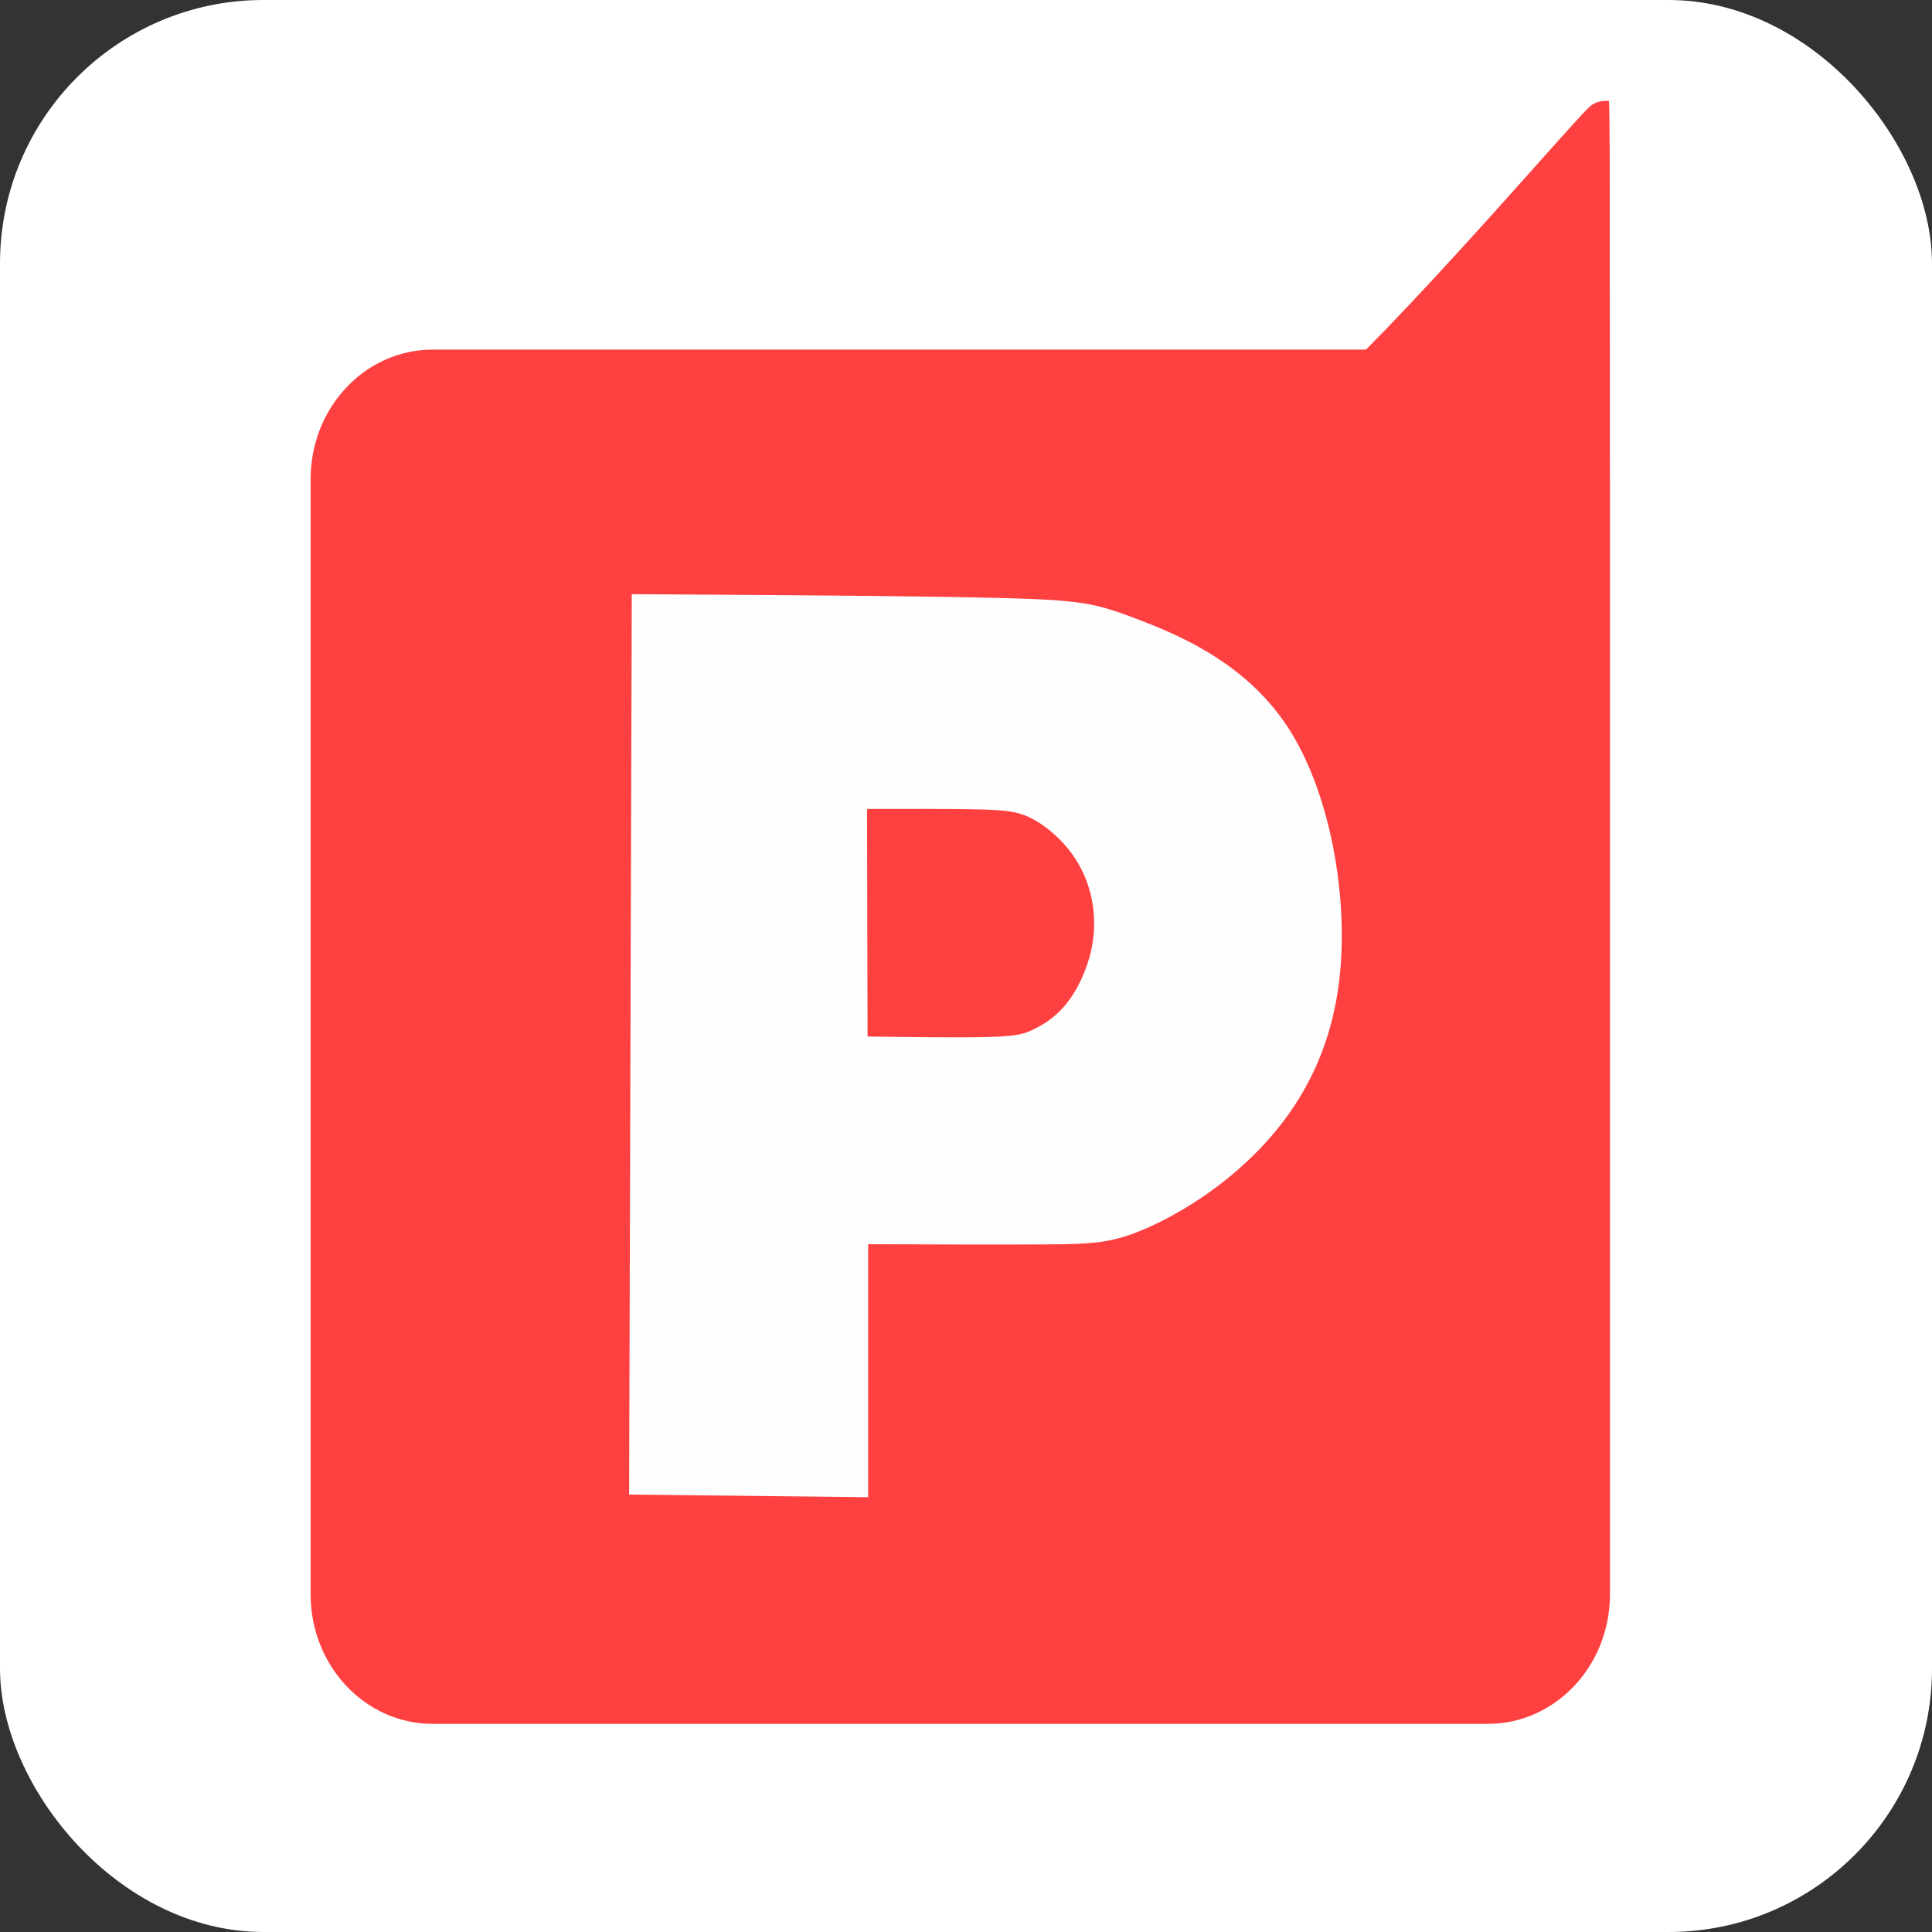
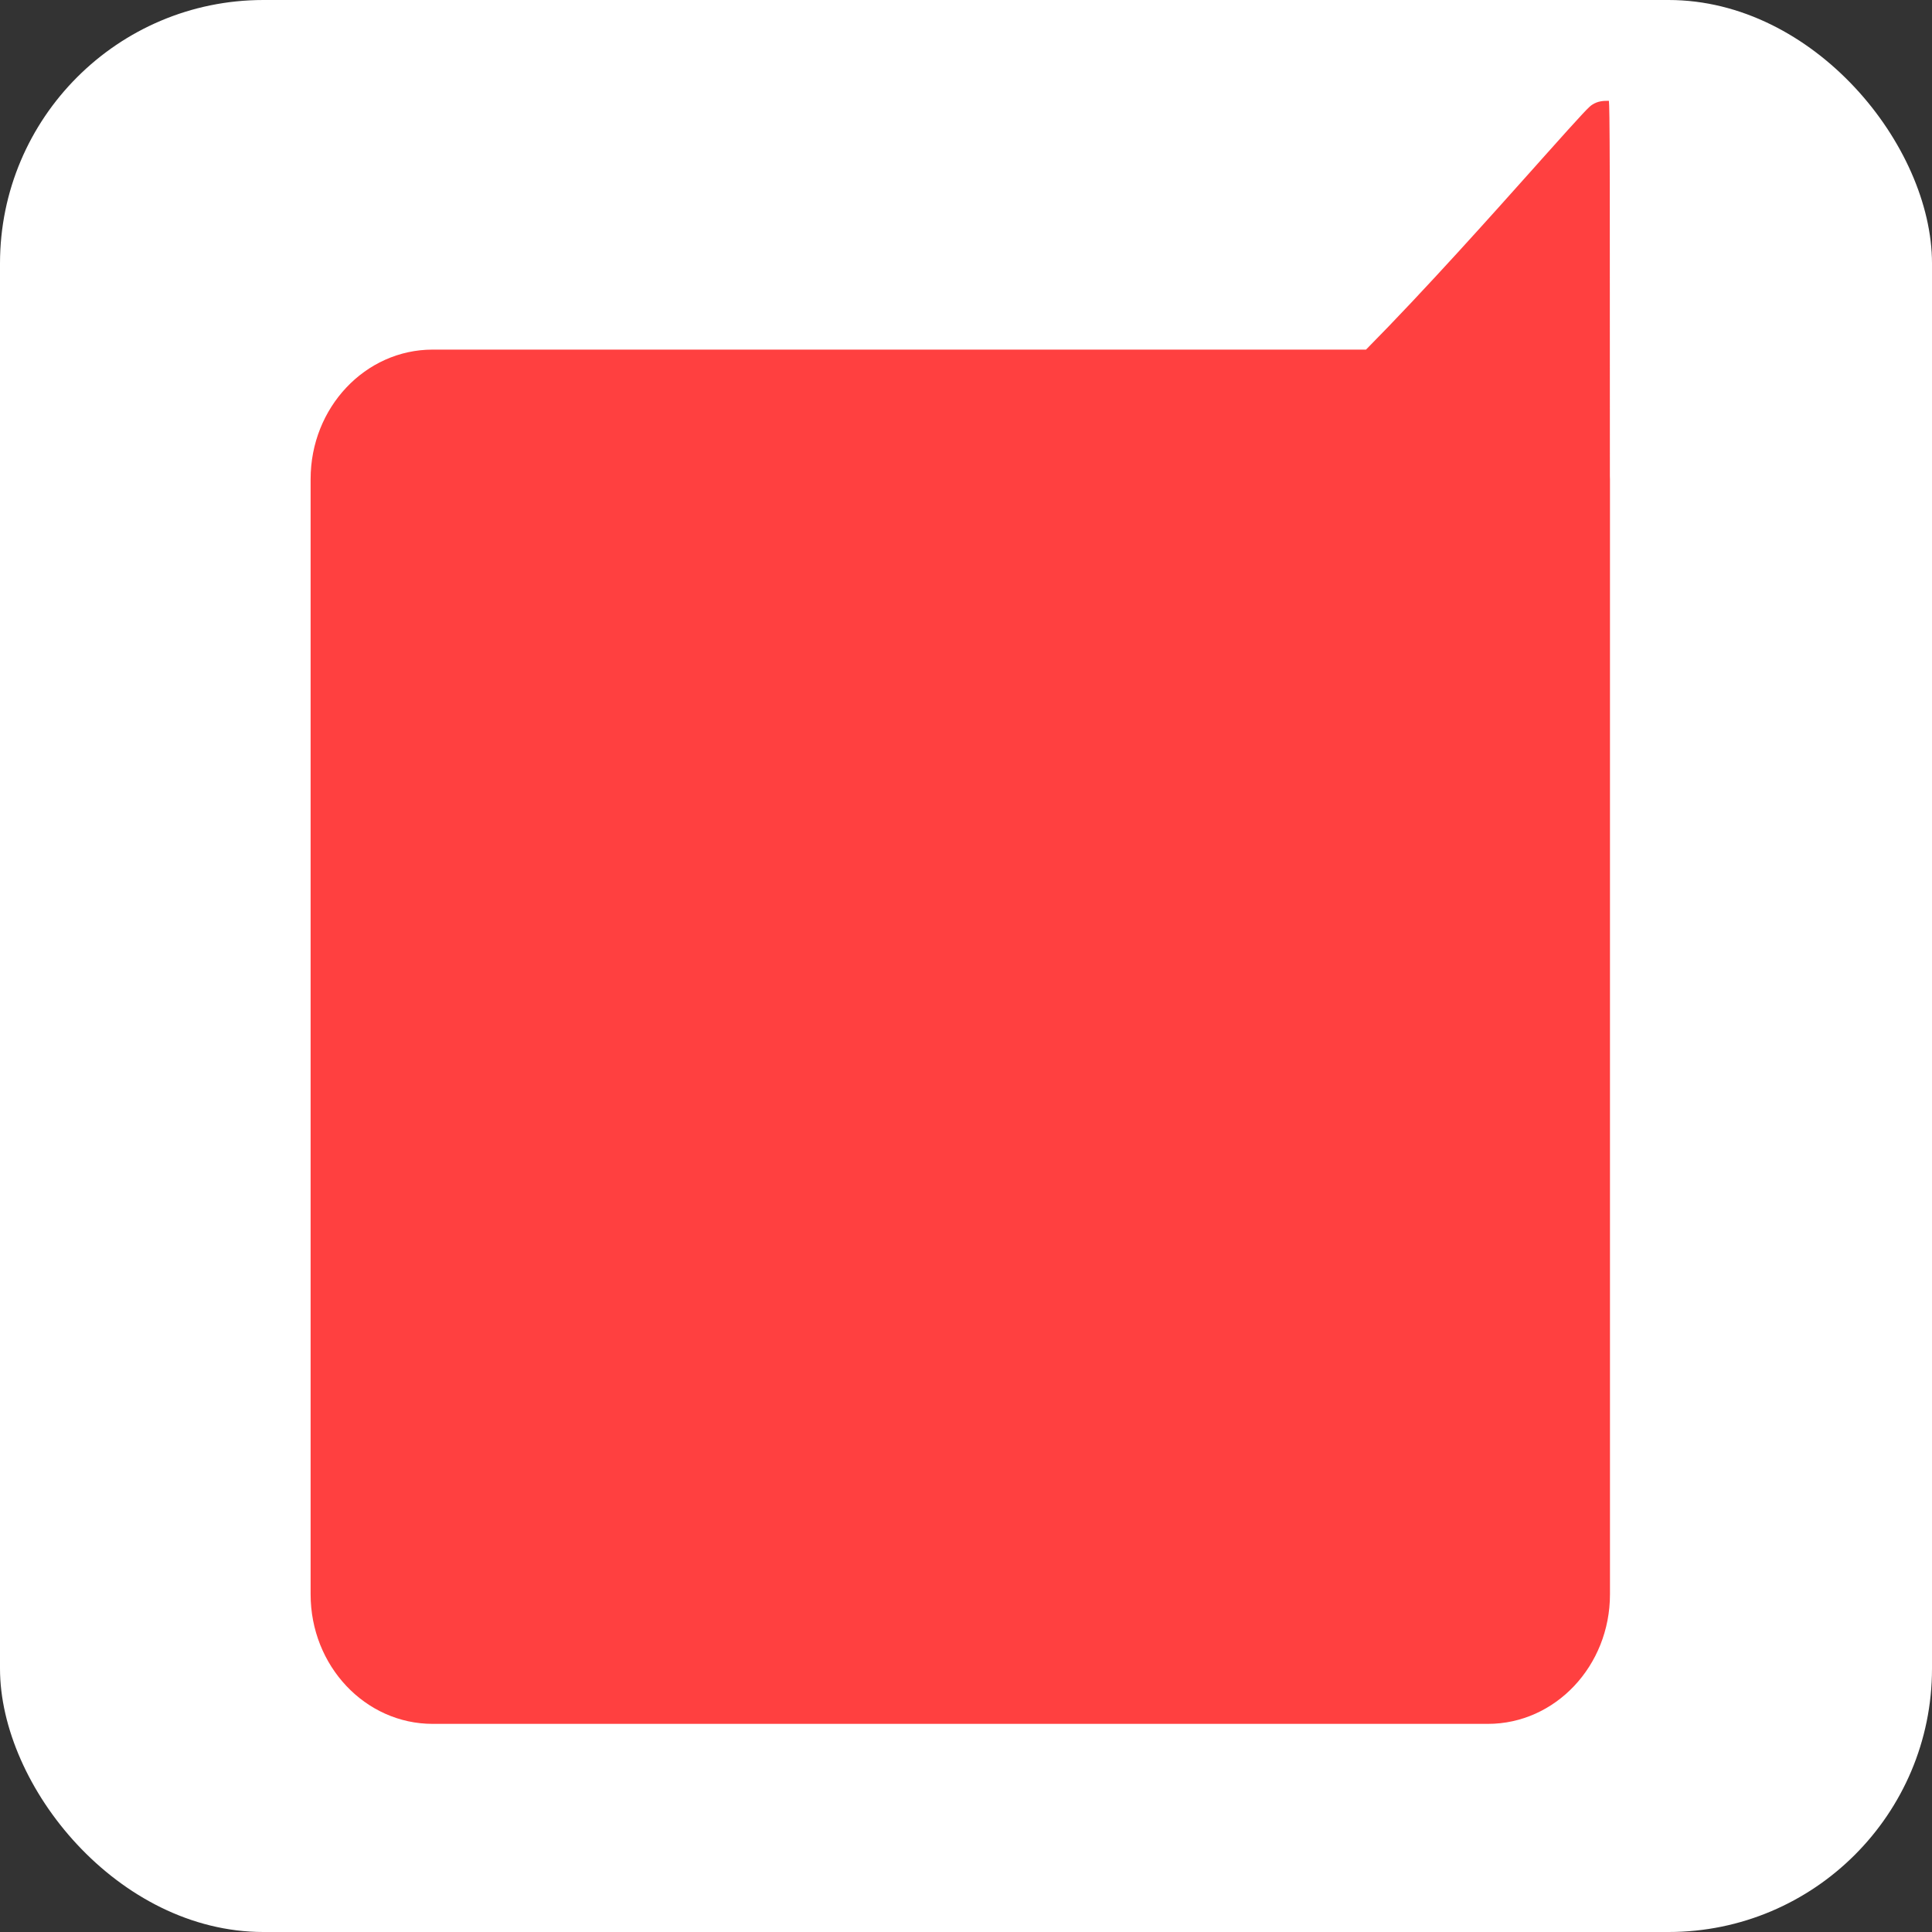
<svg xmlns="http://www.w3.org/2000/svg" width="22" height="22" viewBox="0 0 22 22" fill="none">
  <rect x="0" y="0" width="22" height="22" fill="#333333" stroke="none" />
  <rect width="22" height="22" rx="3" fill="white" />
  <path d="M18.332 5.424C18.333 5.435 18.333 5.445 18.333 5.455V18.155C18.333 18.97 17.71 19.63 16.943 19.63H4.927C4.159 19.63 3.537 18.97 3.537 18.155V5.455C3.537 4.641 4.159 3.981 4.927 3.981H15.555C16.226 3.303 17.007 2.427 17.475 1.903C17.503 1.872 17.53 1.841 17.556 1.812C18.055 1.253 18.093 1.218 18.128 1.194C18.163 1.171 18.195 1.16 18.227 1.154C18.259 1.148 18.29 1.148 18.321 1.148C18.325 1.21 18.329 1.272 18.331 2.112C18.332 2.82 18.332 4.078 18.332 5.424Z" fill="#FF4040" />
-   <path fill-rule="evenodd" clip-rule="evenodd" d="M7.164 17.019C7.174 13.601 7.184 10.184 7.194 6.766C7.194 6.766 7.194 6.766 8.024 6.771C8.854 6.776 10.514 6.787 11.421 6.81C12.327 6.834 12.481 6.872 12.942 7.047C13.403 7.223 14.172 7.535 14.658 8.271C15.143 9.007 15.344 10.166 15.261 11.062C15.178 11.958 14.81 12.591 14.366 13.061C13.921 13.531 13.401 13.838 13.03 13.997C12.659 14.156 12.437 14.166 11.938 14.17C11.439 14.174 10.662 14.171 9.886 14.168C9.886 15.129 9.886 16.089 9.886 17.049C8.979 17.039 8.071 17.029 7.164 17.019ZM9.873 9.212C9.875 10.076 9.877 10.939 9.879 11.803C10.417 11.81 10.955 11.817 11.264 11.808C11.574 11.799 11.654 11.774 11.739 11.736C11.823 11.698 11.912 11.648 11.997 11.578C12.083 11.507 12.166 11.416 12.246 11.28C12.325 11.144 12.4 10.963 12.436 10.771C12.471 10.579 12.466 10.378 12.421 10.189C12.375 10 12.29 9.823 12.166 9.67C12.043 9.516 11.881 9.385 11.733 9.312C11.584 9.239 11.448 9.224 11.14 9.217C10.832 9.21 10.352 9.211 9.873 9.212Z" fill="#FEFEFE" />
</svg>